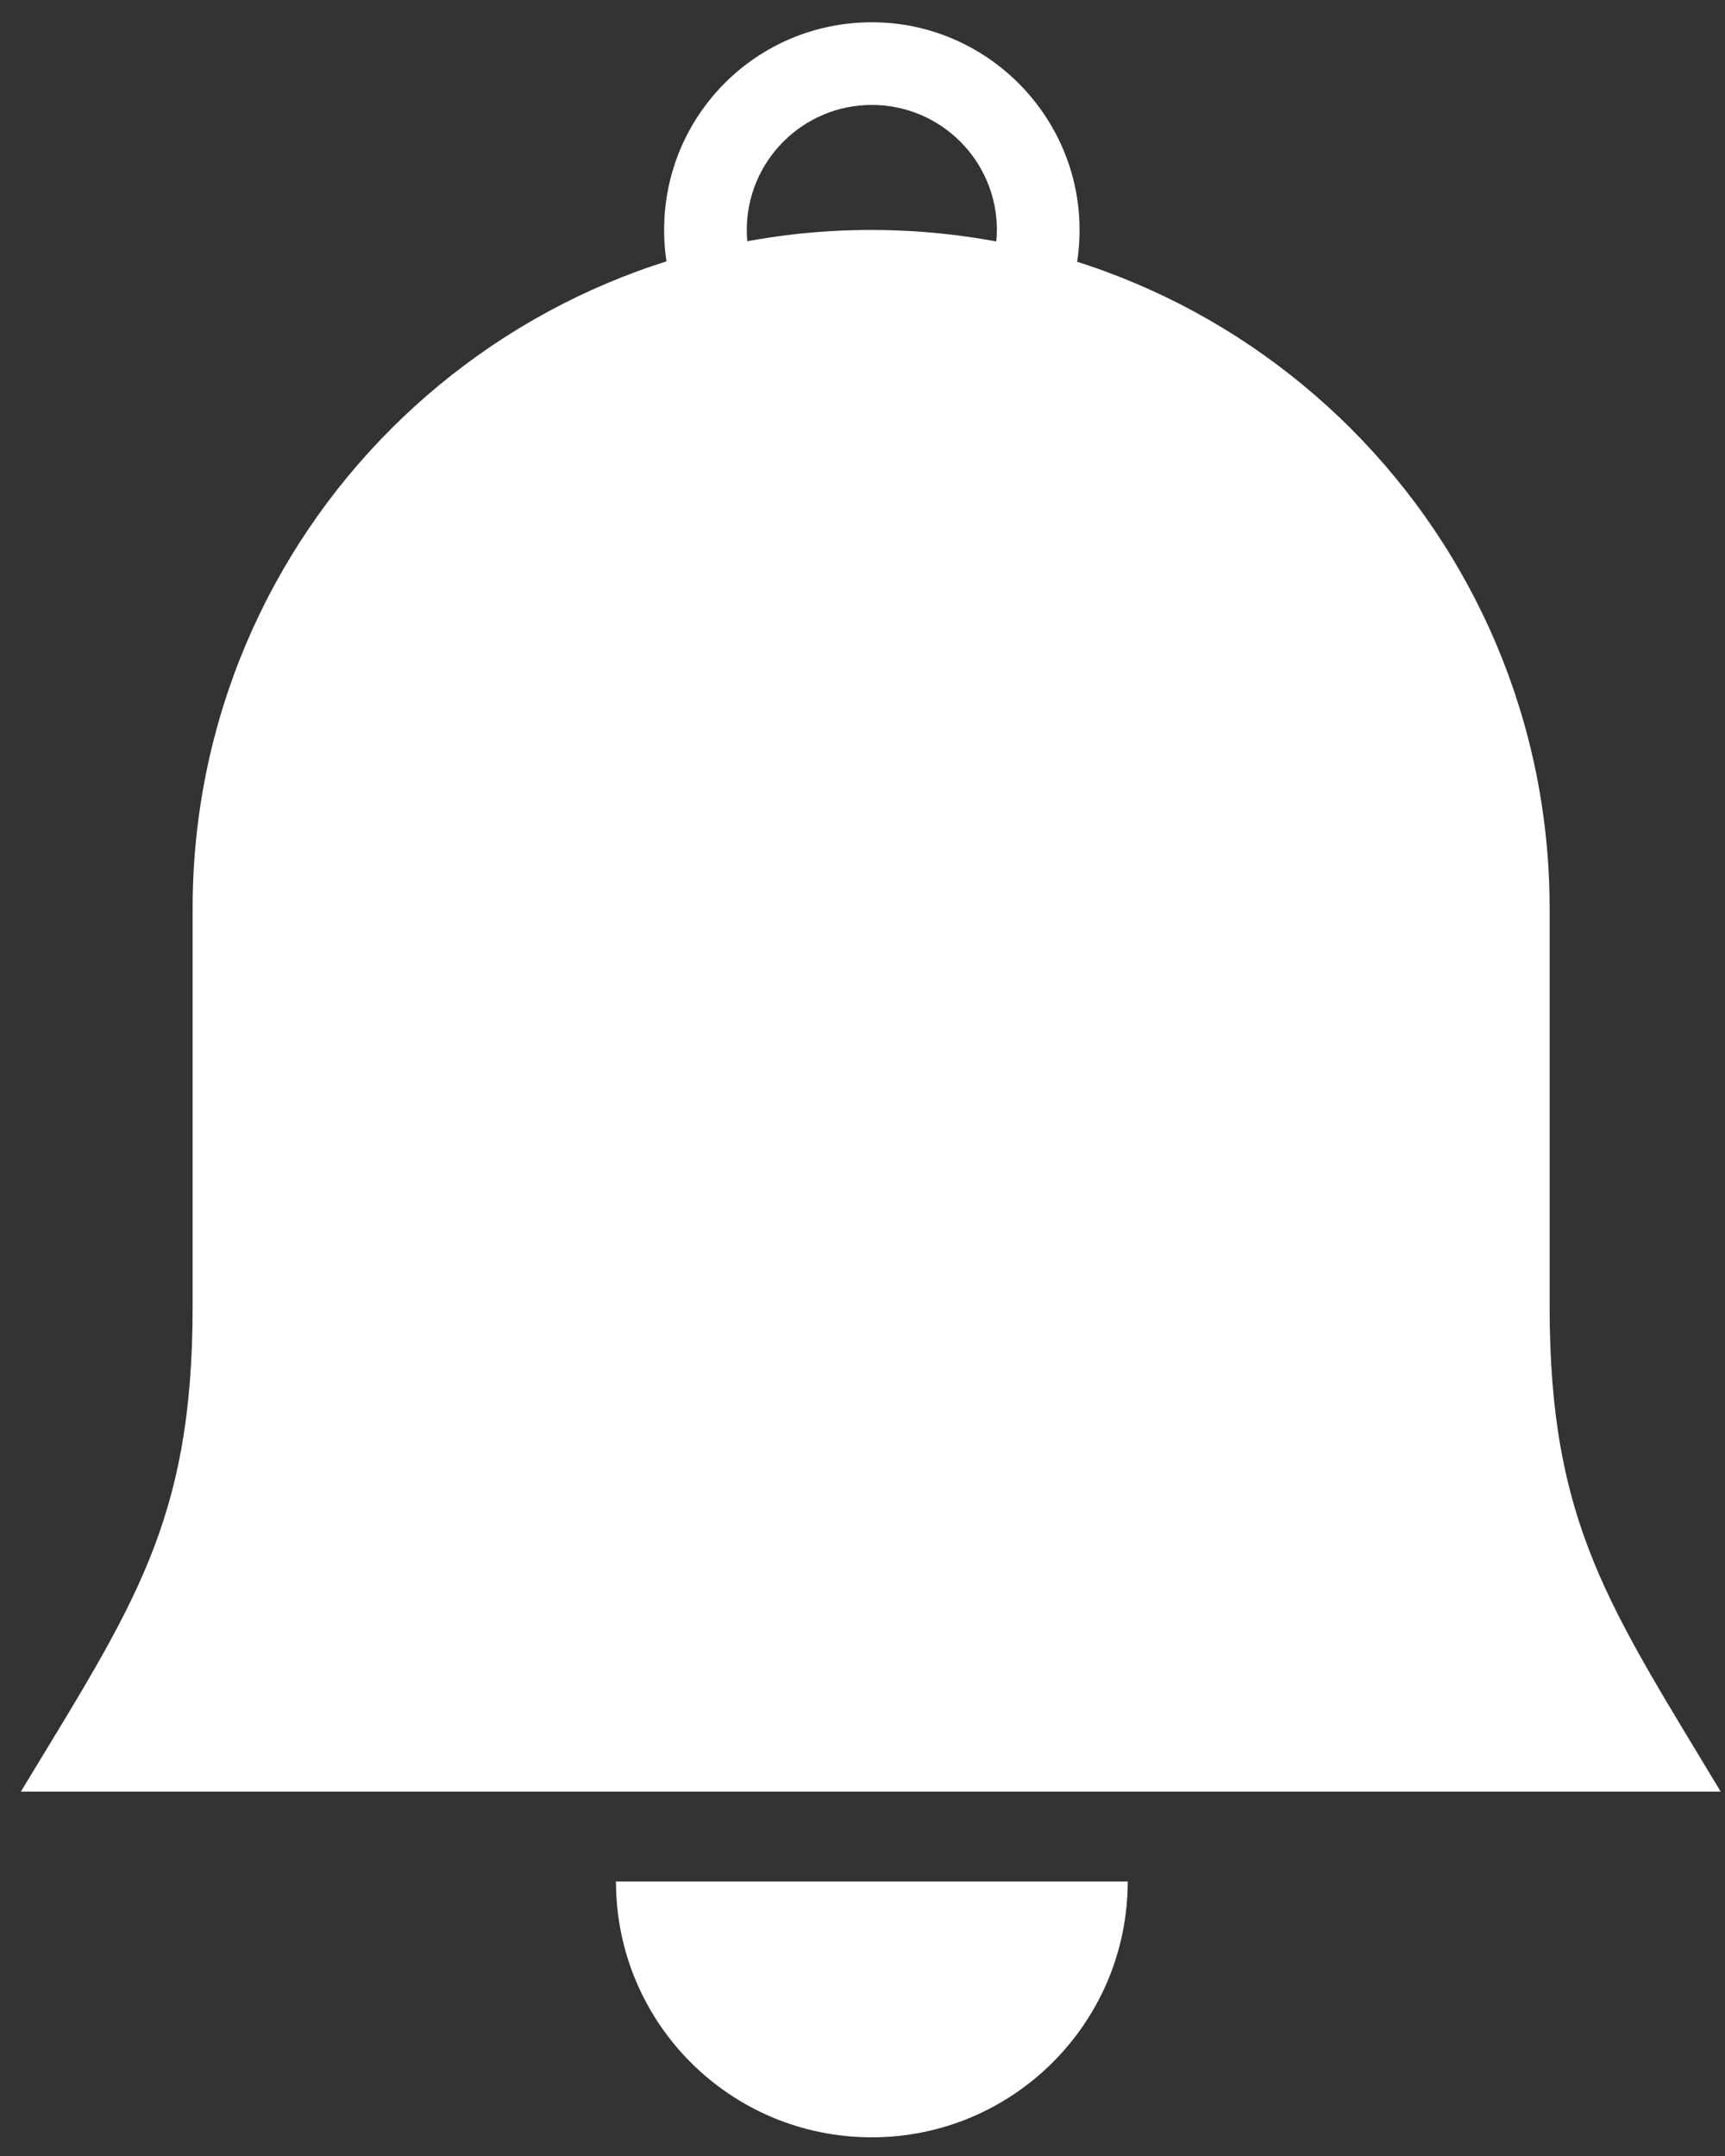
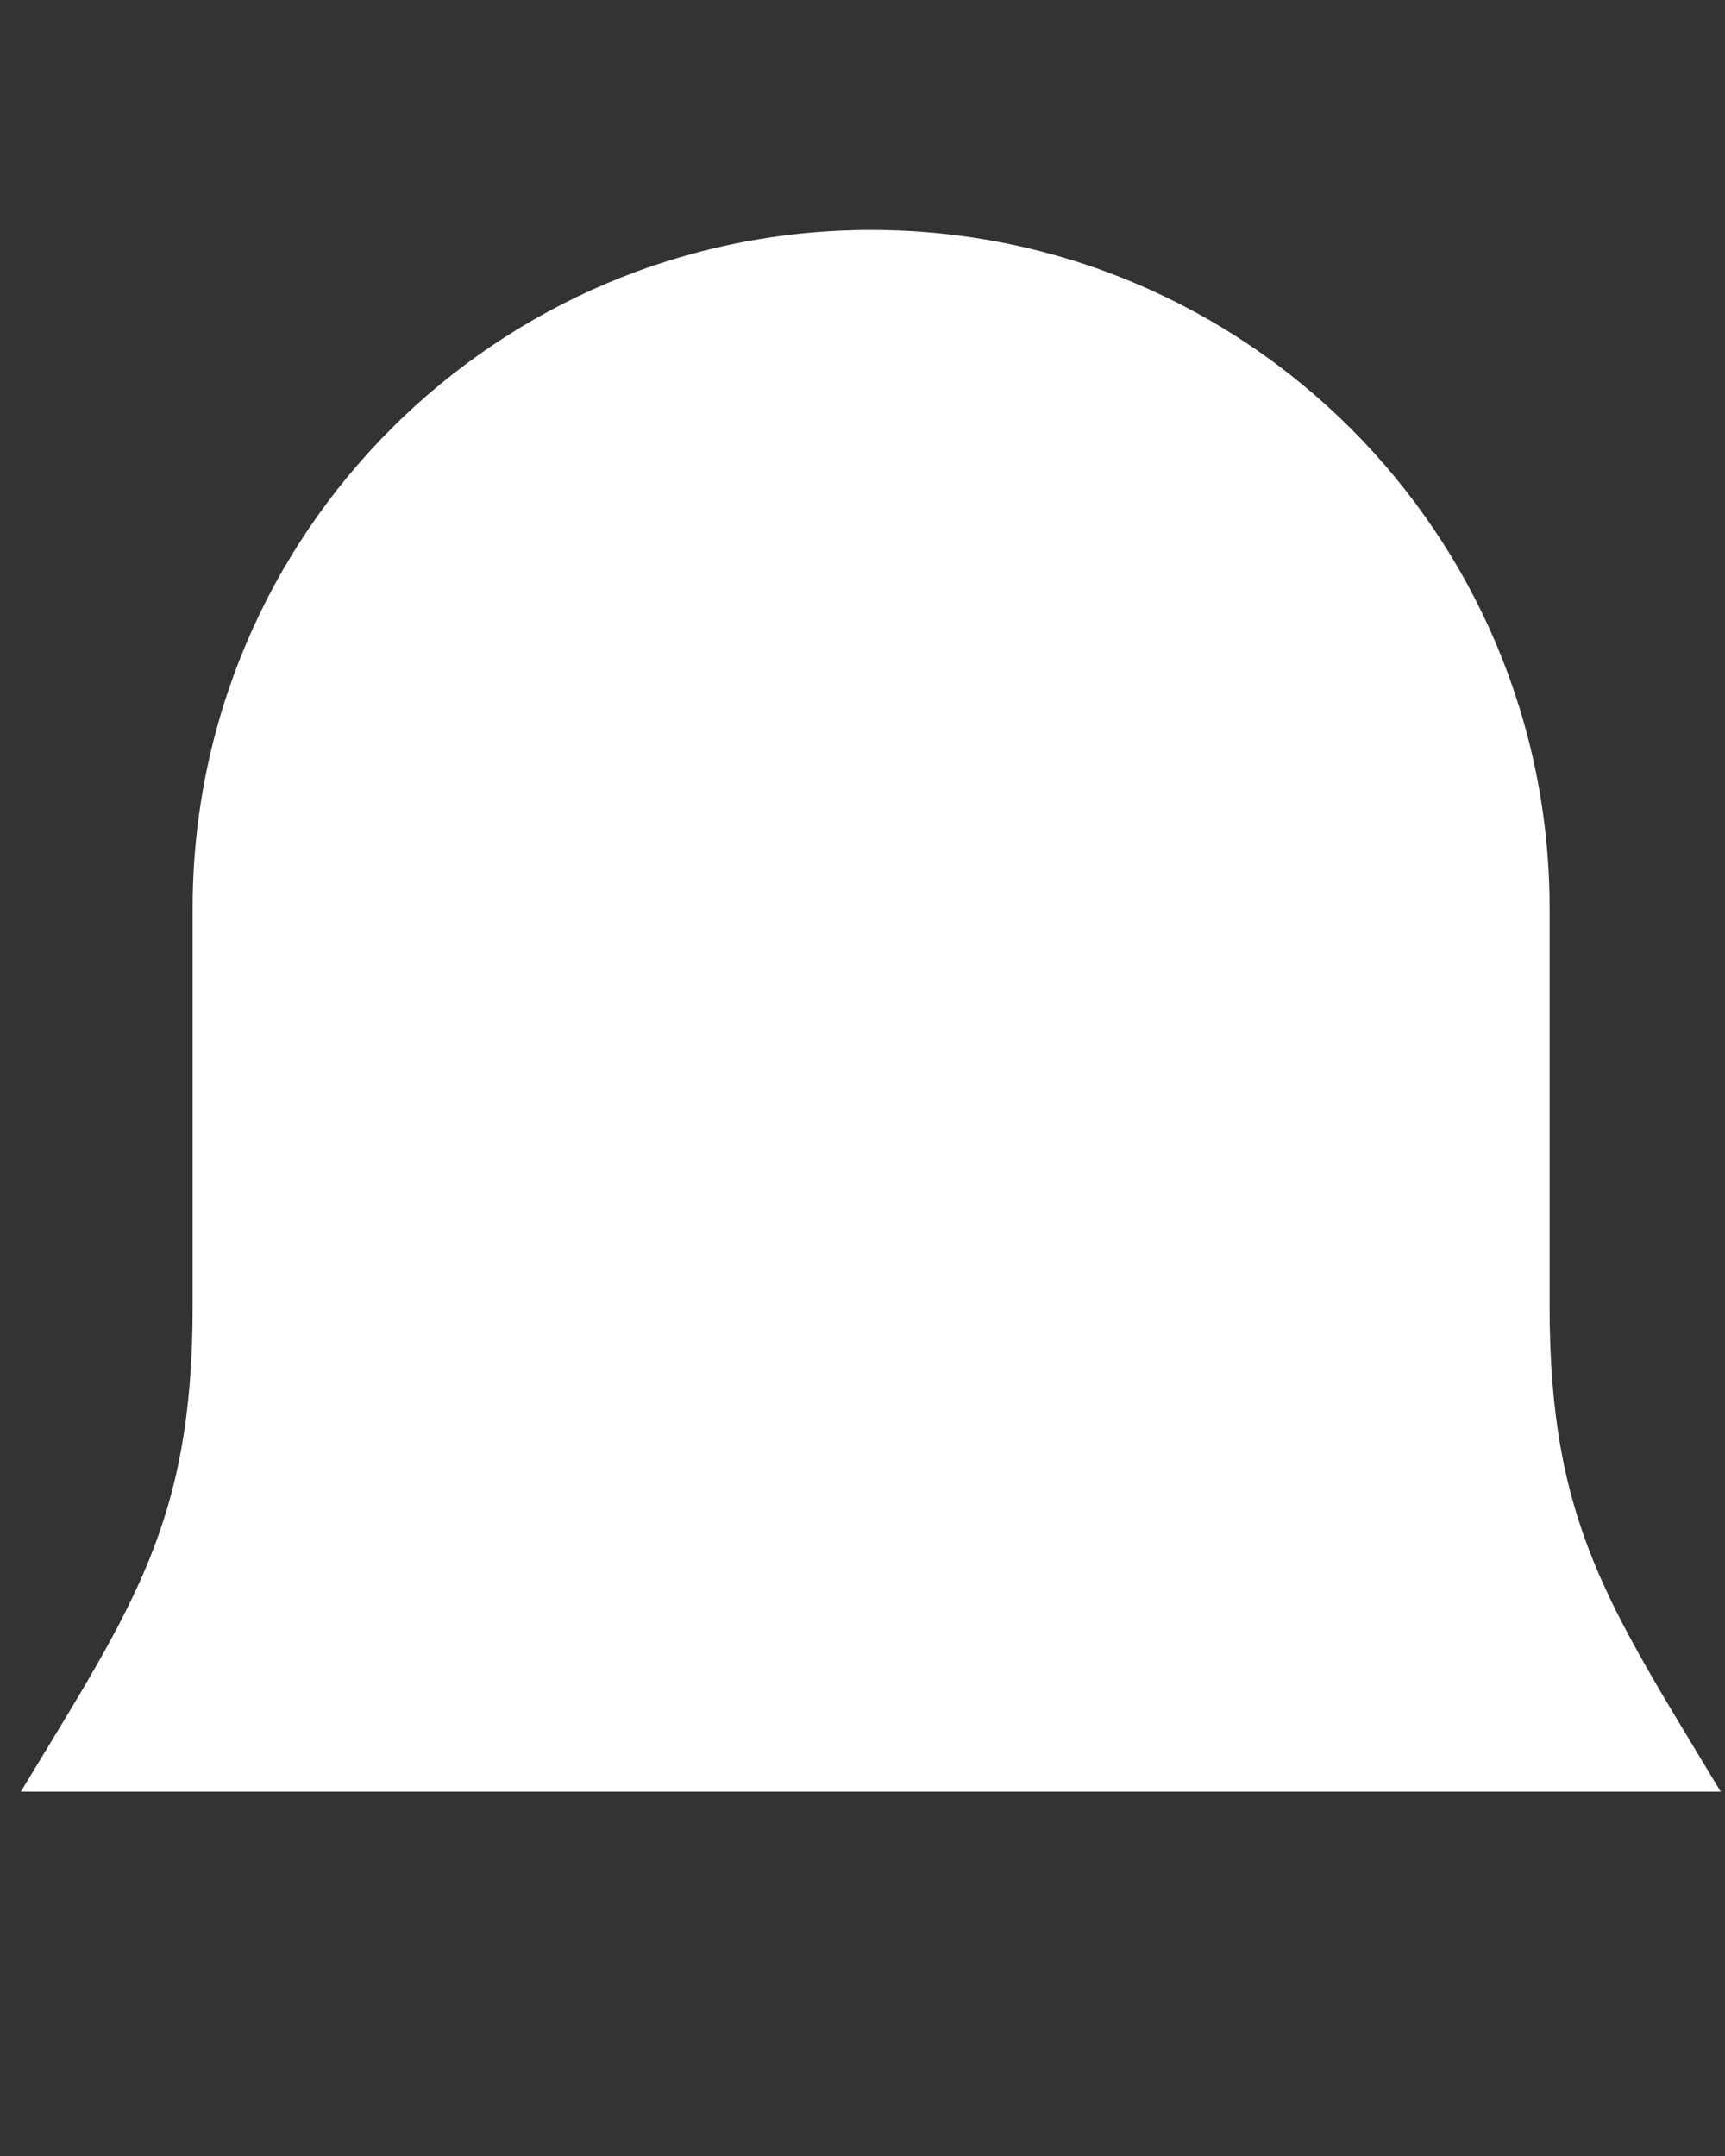
<svg xmlns="http://www.w3.org/2000/svg" width="24" height="30" viewBox="0 0 24 30" fill="none">
  <rect x="0" y="0" width="24" height="30" fill="#333333" stroke="none" />
  <path d="M21.56 18.18V12.64C21.56 7.43 17.34 3.2 12.12 3.2C6.91 3.2 2.68 7.42 2.68 12.64V18.18C2.68 21.19 1.85 22.35 0.29 24.93H23.94C22.39 22.35 21.56 21.2 21.56 18.18Z" fill="white" />
-   <path d="M12.13 29.74C10.16 29.74 8.57 28.15 8.57 26.18H15.69C15.69 28.15 14.09 29.74 12.13 29.74Z" fill="white" />
-   <path d="M12.13 0.31C10.53 0.31 9.24 1.6 9.24 3.2C9.24 4.8 10.53 6.09 12.13 6.09C13.73 6.09 15.02 4.8 15.02 3.2C15.02 1.61 13.72 0.31 12.13 0.31ZM12.13 4.94C11.17 4.94 10.39 4.16 10.39 3.2C10.39 2.24 11.17 1.46 12.13 1.46C13.09 1.46 13.87 2.24 13.87 3.2C13.86 4.16 13.09 4.94 12.13 4.94Z" fill="white" />
</svg>